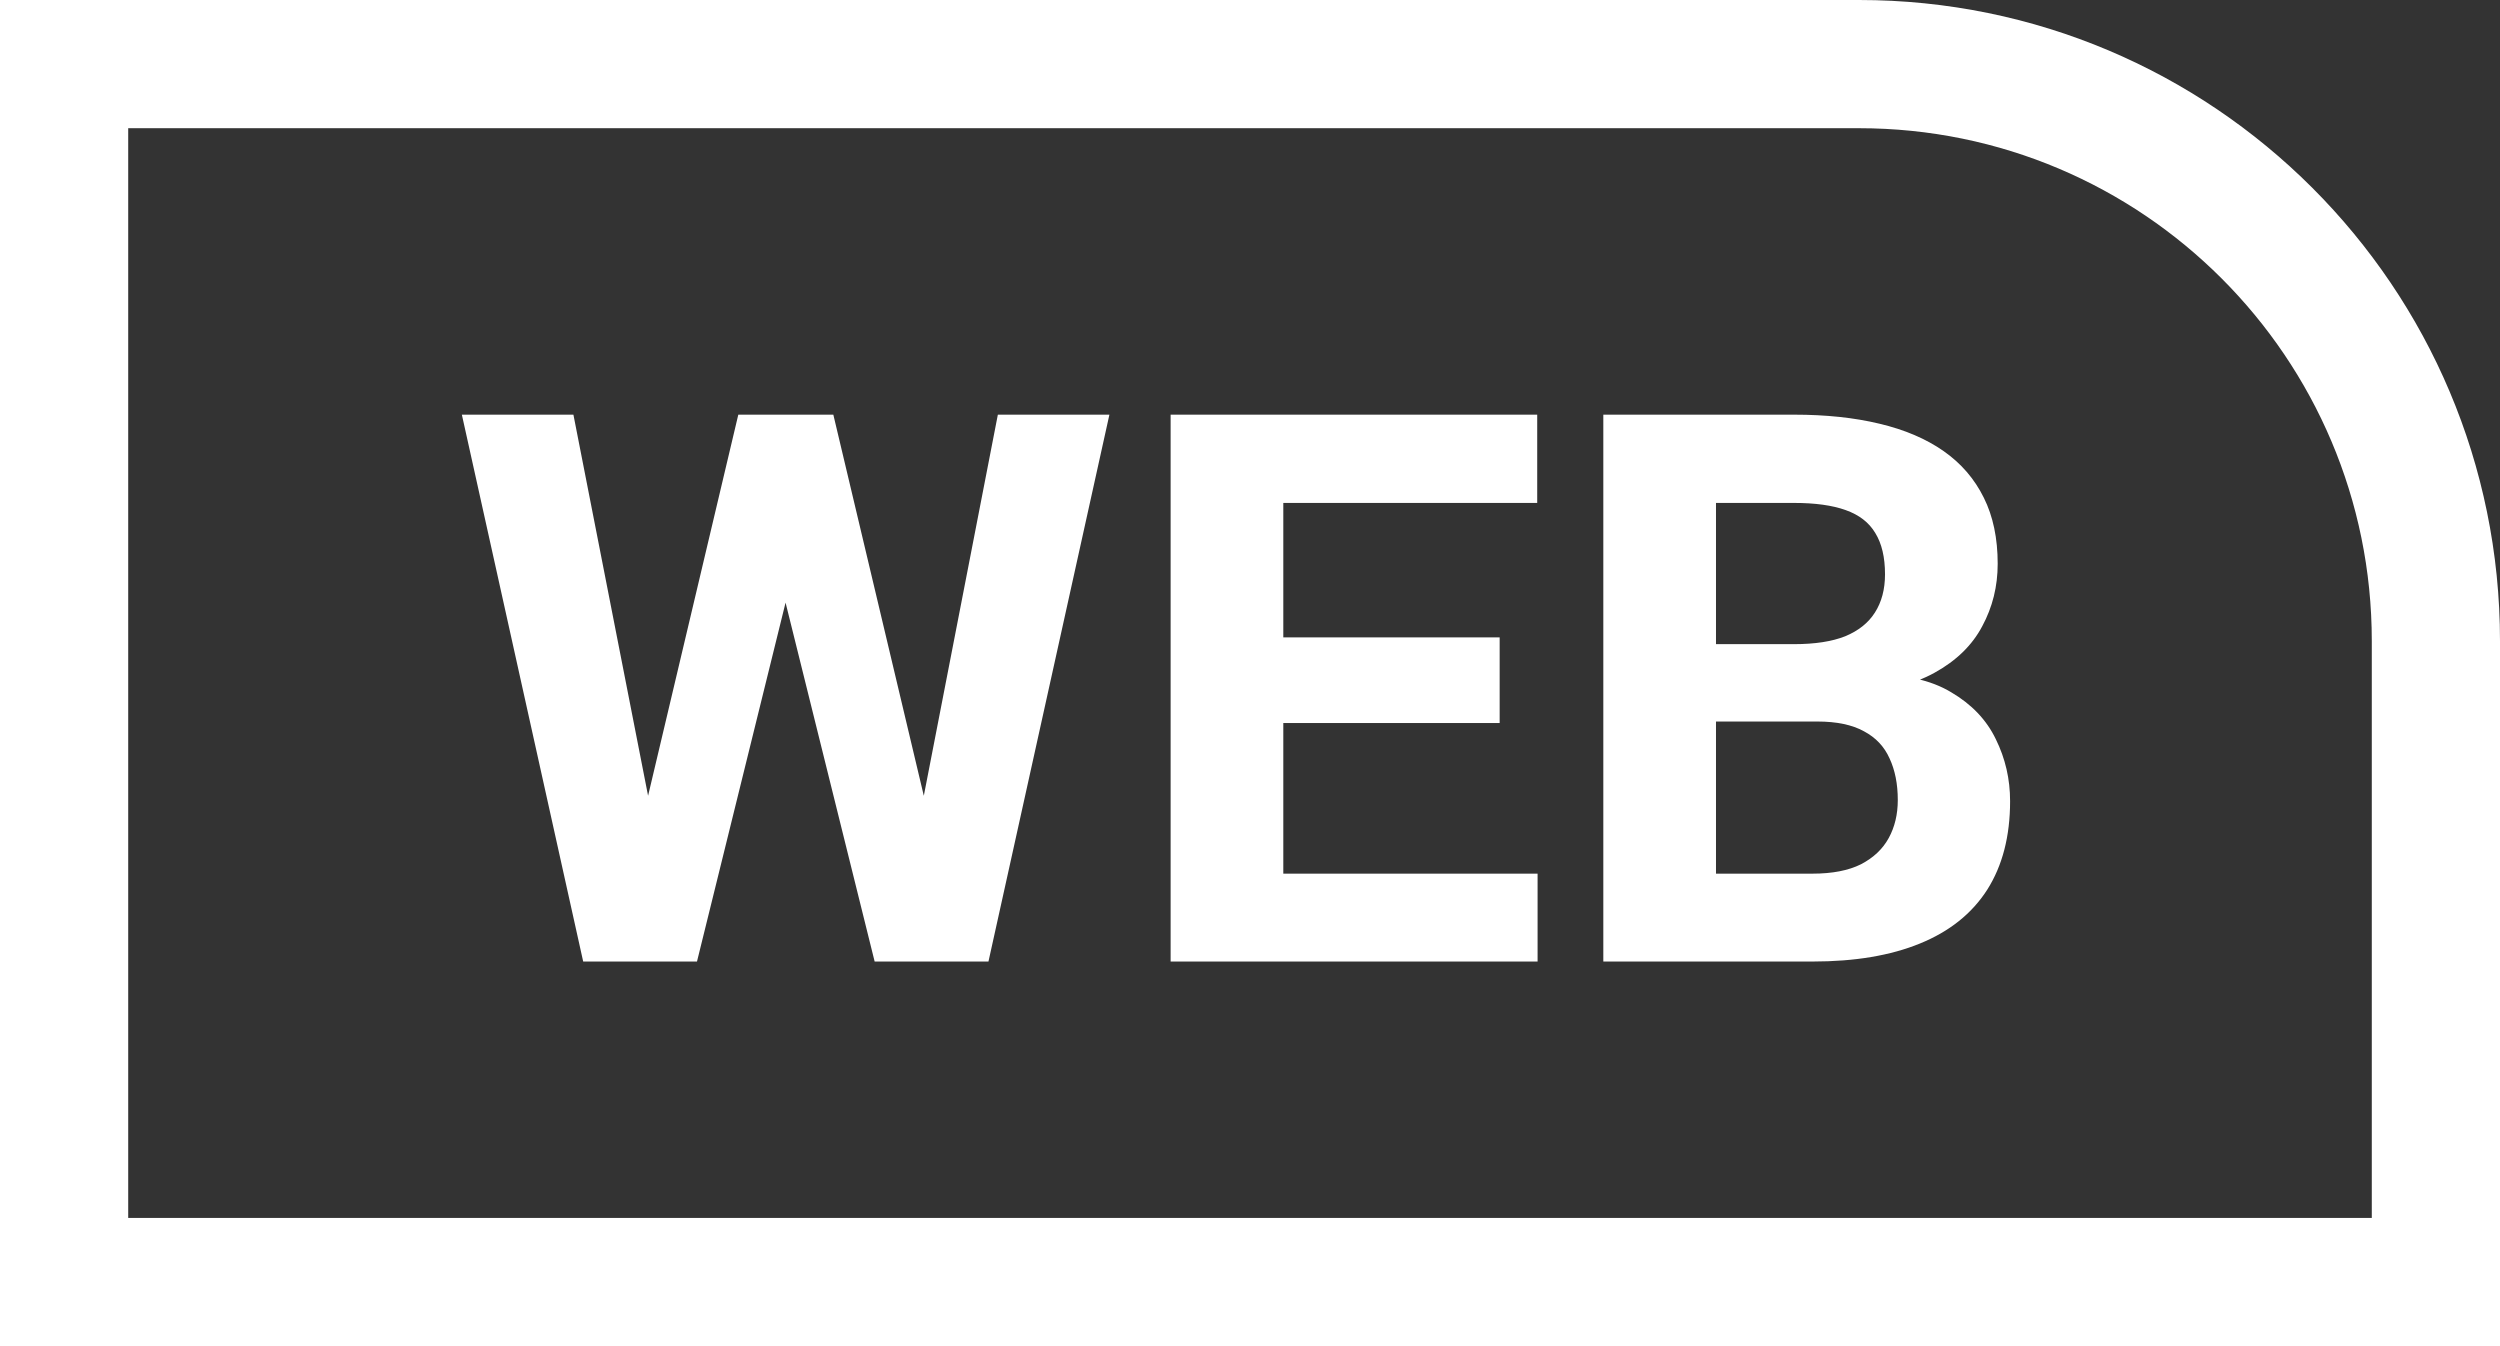
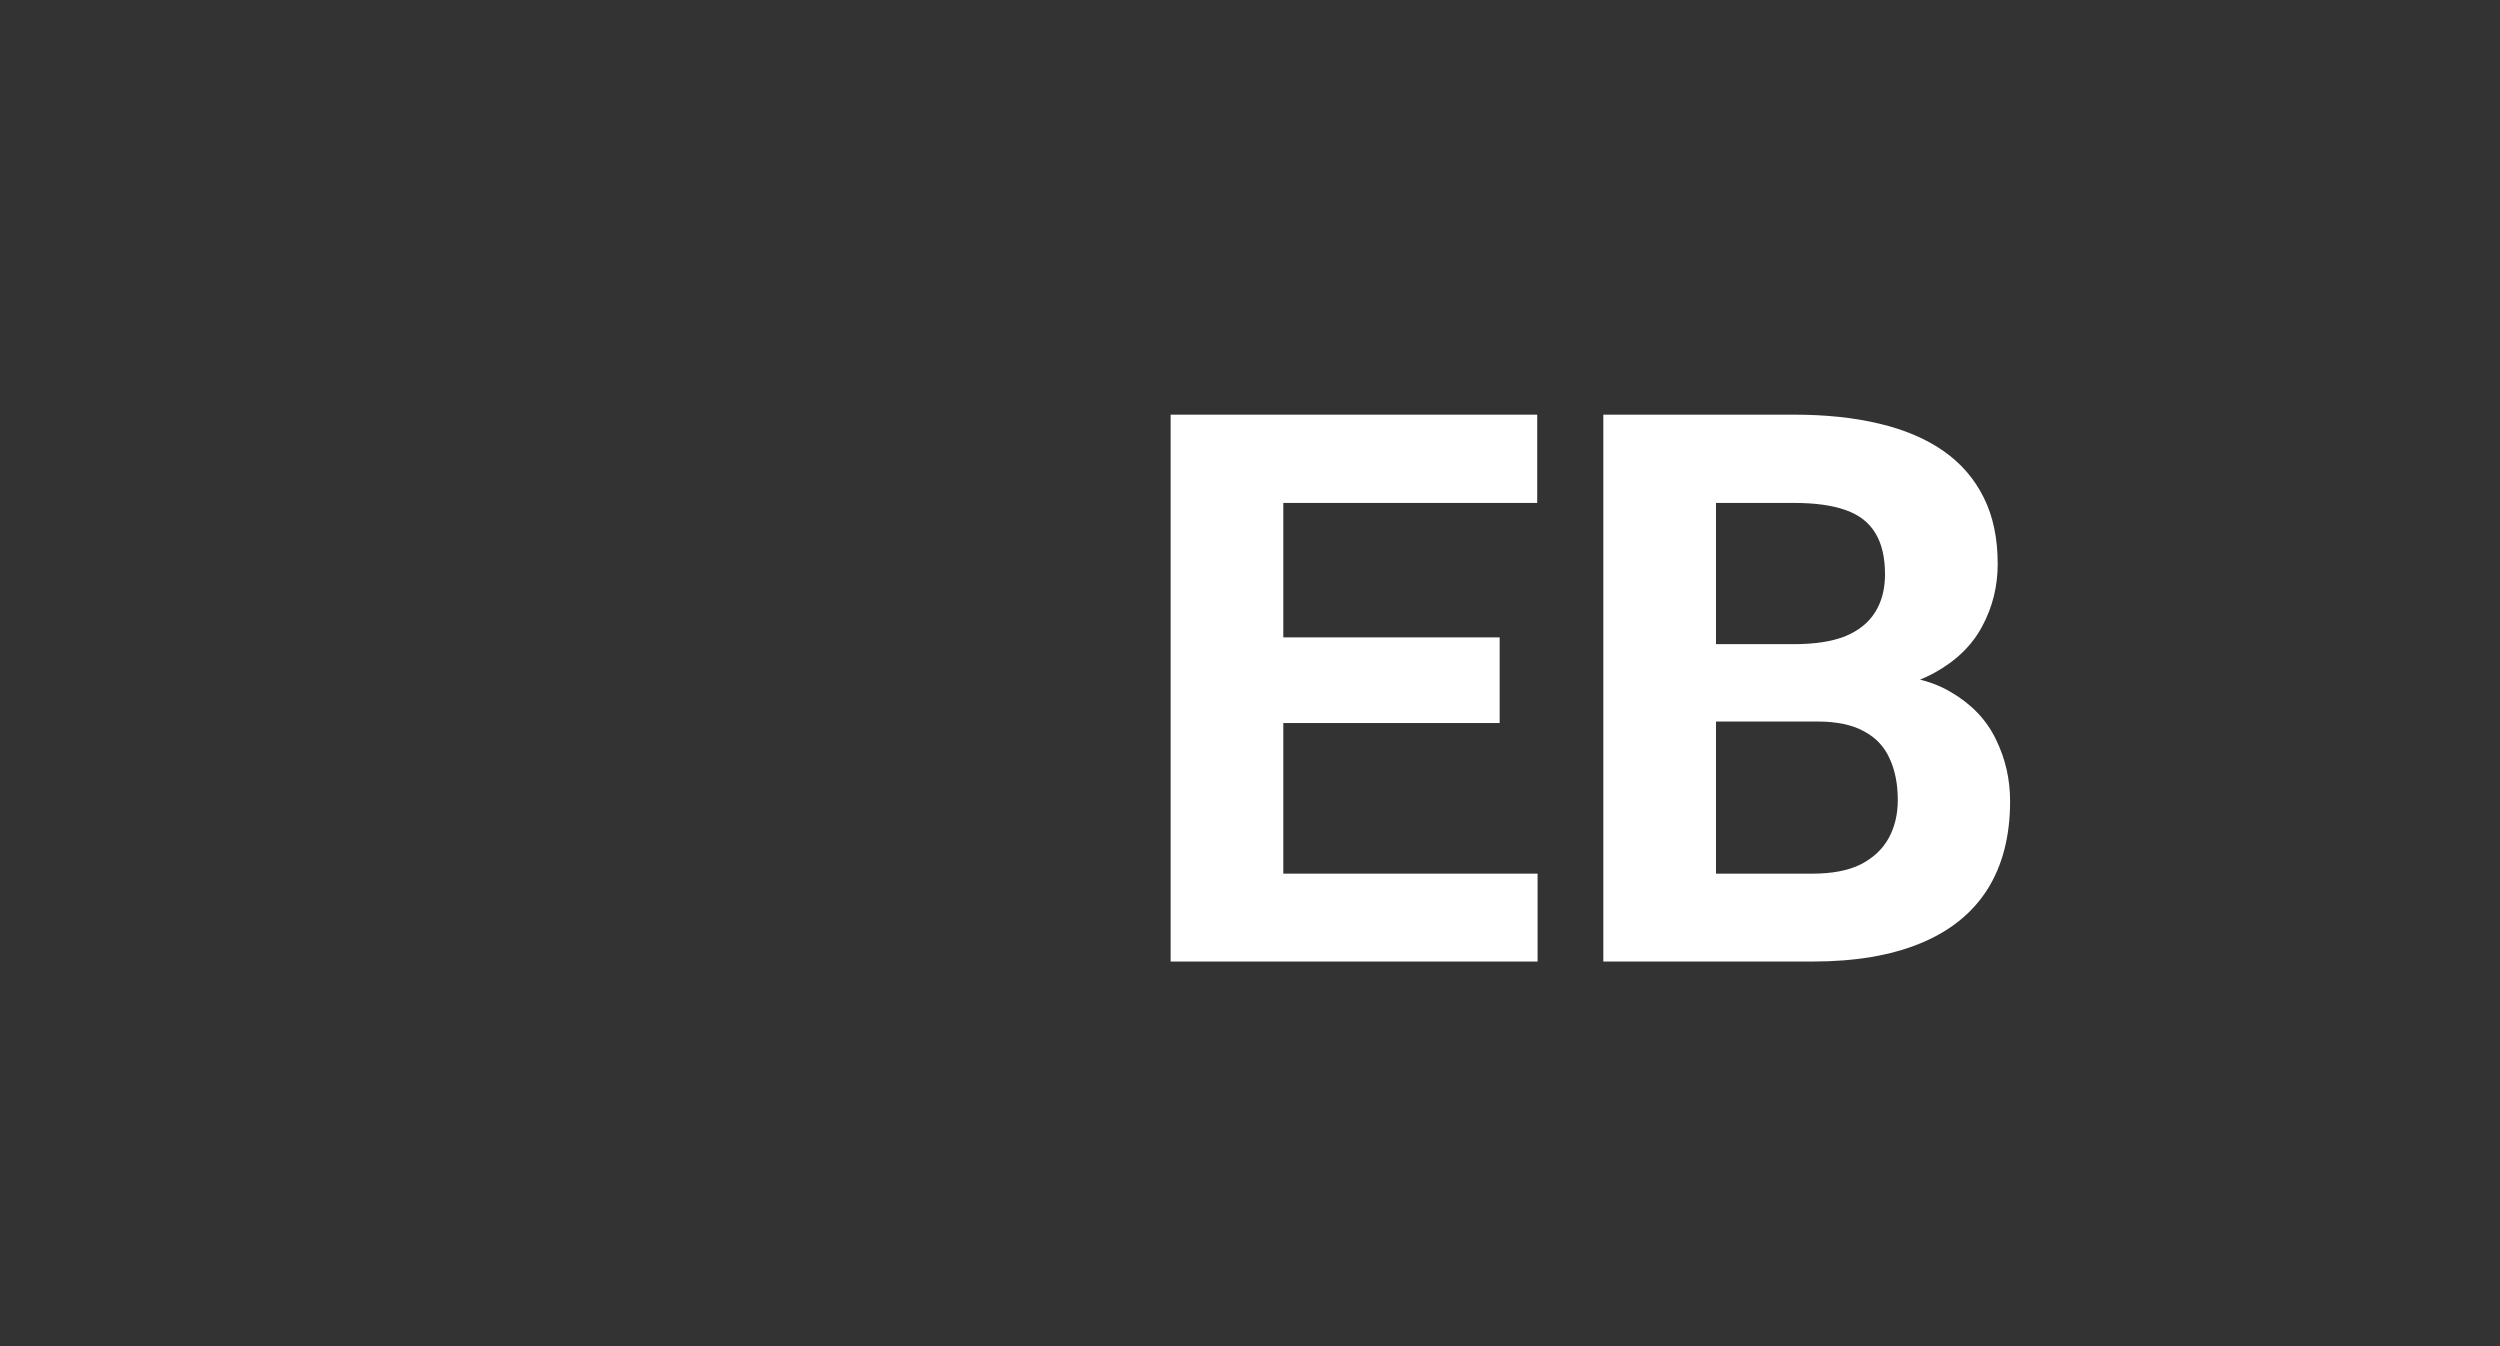
<svg xmlns="http://www.w3.org/2000/svg" width="156" height="84" viewBox="0 0 156 84" fill="none">
  <rect x="0" y="0" width="156" height="84" fill="#333333" stroke="none" />
-   <path fill-rule="evenodd" clip-rule="evenodd" d="M116 8H8V76H148V40C148 22.327 133.673 8 116 8ZM0 0V84H156V40C156 17.909 138.091 0 116 0H0Z" fill="white" />
-   <path d="M39.273 54.586L46.07 25.875H49.867L50.734 30.656L43.492 60H39.414L39.273 54.586ZM35.781 25.875L41.406 54.586L40.938 60H36.391L28.82 25.875H35.781ZM56.711 54.469L62.266 25.875H69.227L61.68 60H57.133L56.711 54.469ZM52 25.875L58.844 54.703L58.656 60H54.578L47.289 30.633L48.227 25.875H52Z" fill="white" />
  <path d="M95.945 54.516V60H77.781V54.516H95.945ZM80.078 25.875V60H73.047V25.875H80.078ZM93.578 39.773V45.117H77.781V39.773H93.578ZM95.922 25.875V31.383H77.781V25.875H95.922Z" fill="white" />
  <path d="M113.406 45.023H104.641L104.594 40.195H111.953C113.25 40.195 114.312 40.031 115.141 39.703C115.969 39.359 116.586 38.867 116.992 38.227C117.414 37.57 117.625 36.773 117.625 35.836C117.625 34.773 117.422 33.914 117.016 33.258C116.625 32.602 116.008 32.125 115.164 31.828C114.336 31.531 113.266 31.383 111.953 31.383H107.078V60H100.047V25.875H111.953C113.938 25.875 115.711 26.062 117.273 26.438C118.852 26.812 120.188 27.383 121.281 28.148C122.375 28.914 123.211 29.883 123.789 31.055C124.367 32.211 124.656 33.586 124.656 35.18C124.656 36.586 124.336 37.883 123.695 39.07C123.07 40.258 122.078 41.227 120.719 41.977C119.375 42.727 117.617 43.141 115.445 43.219L113.406 45.023ZM113.102 60H102.719L105.461 54.516H113.102C114.336 54.516 115.344 54.32 116.125 53.93C116.906 53.523 117.484 52.977 117.859 52.289C118.234 51.602 118.422 50.812 118.422 49.922C118.422 48.922 118.25 48.055 117.906 47.32C117.578 46.586 117.047 46.023 116.312 45.633C115.578 45.227 114.609 45.023 113.406 45.023H106.633L106.68 40.195H115.117L116.734 42.094C118.812 42.062 120.484 42.43 121.75 43.195C123.031 43.945 123.961 44.922 124.539 46.125C125.133 47.328 125.43 48.617 125.43 49.992C125.43 52.18 124.953 54.023 124 55.523C123.047 57.008 121.648 58.125 119.805 58.875C117.977 59.625 115.742 60 113.102 60Z" fill="white" />
</svg>